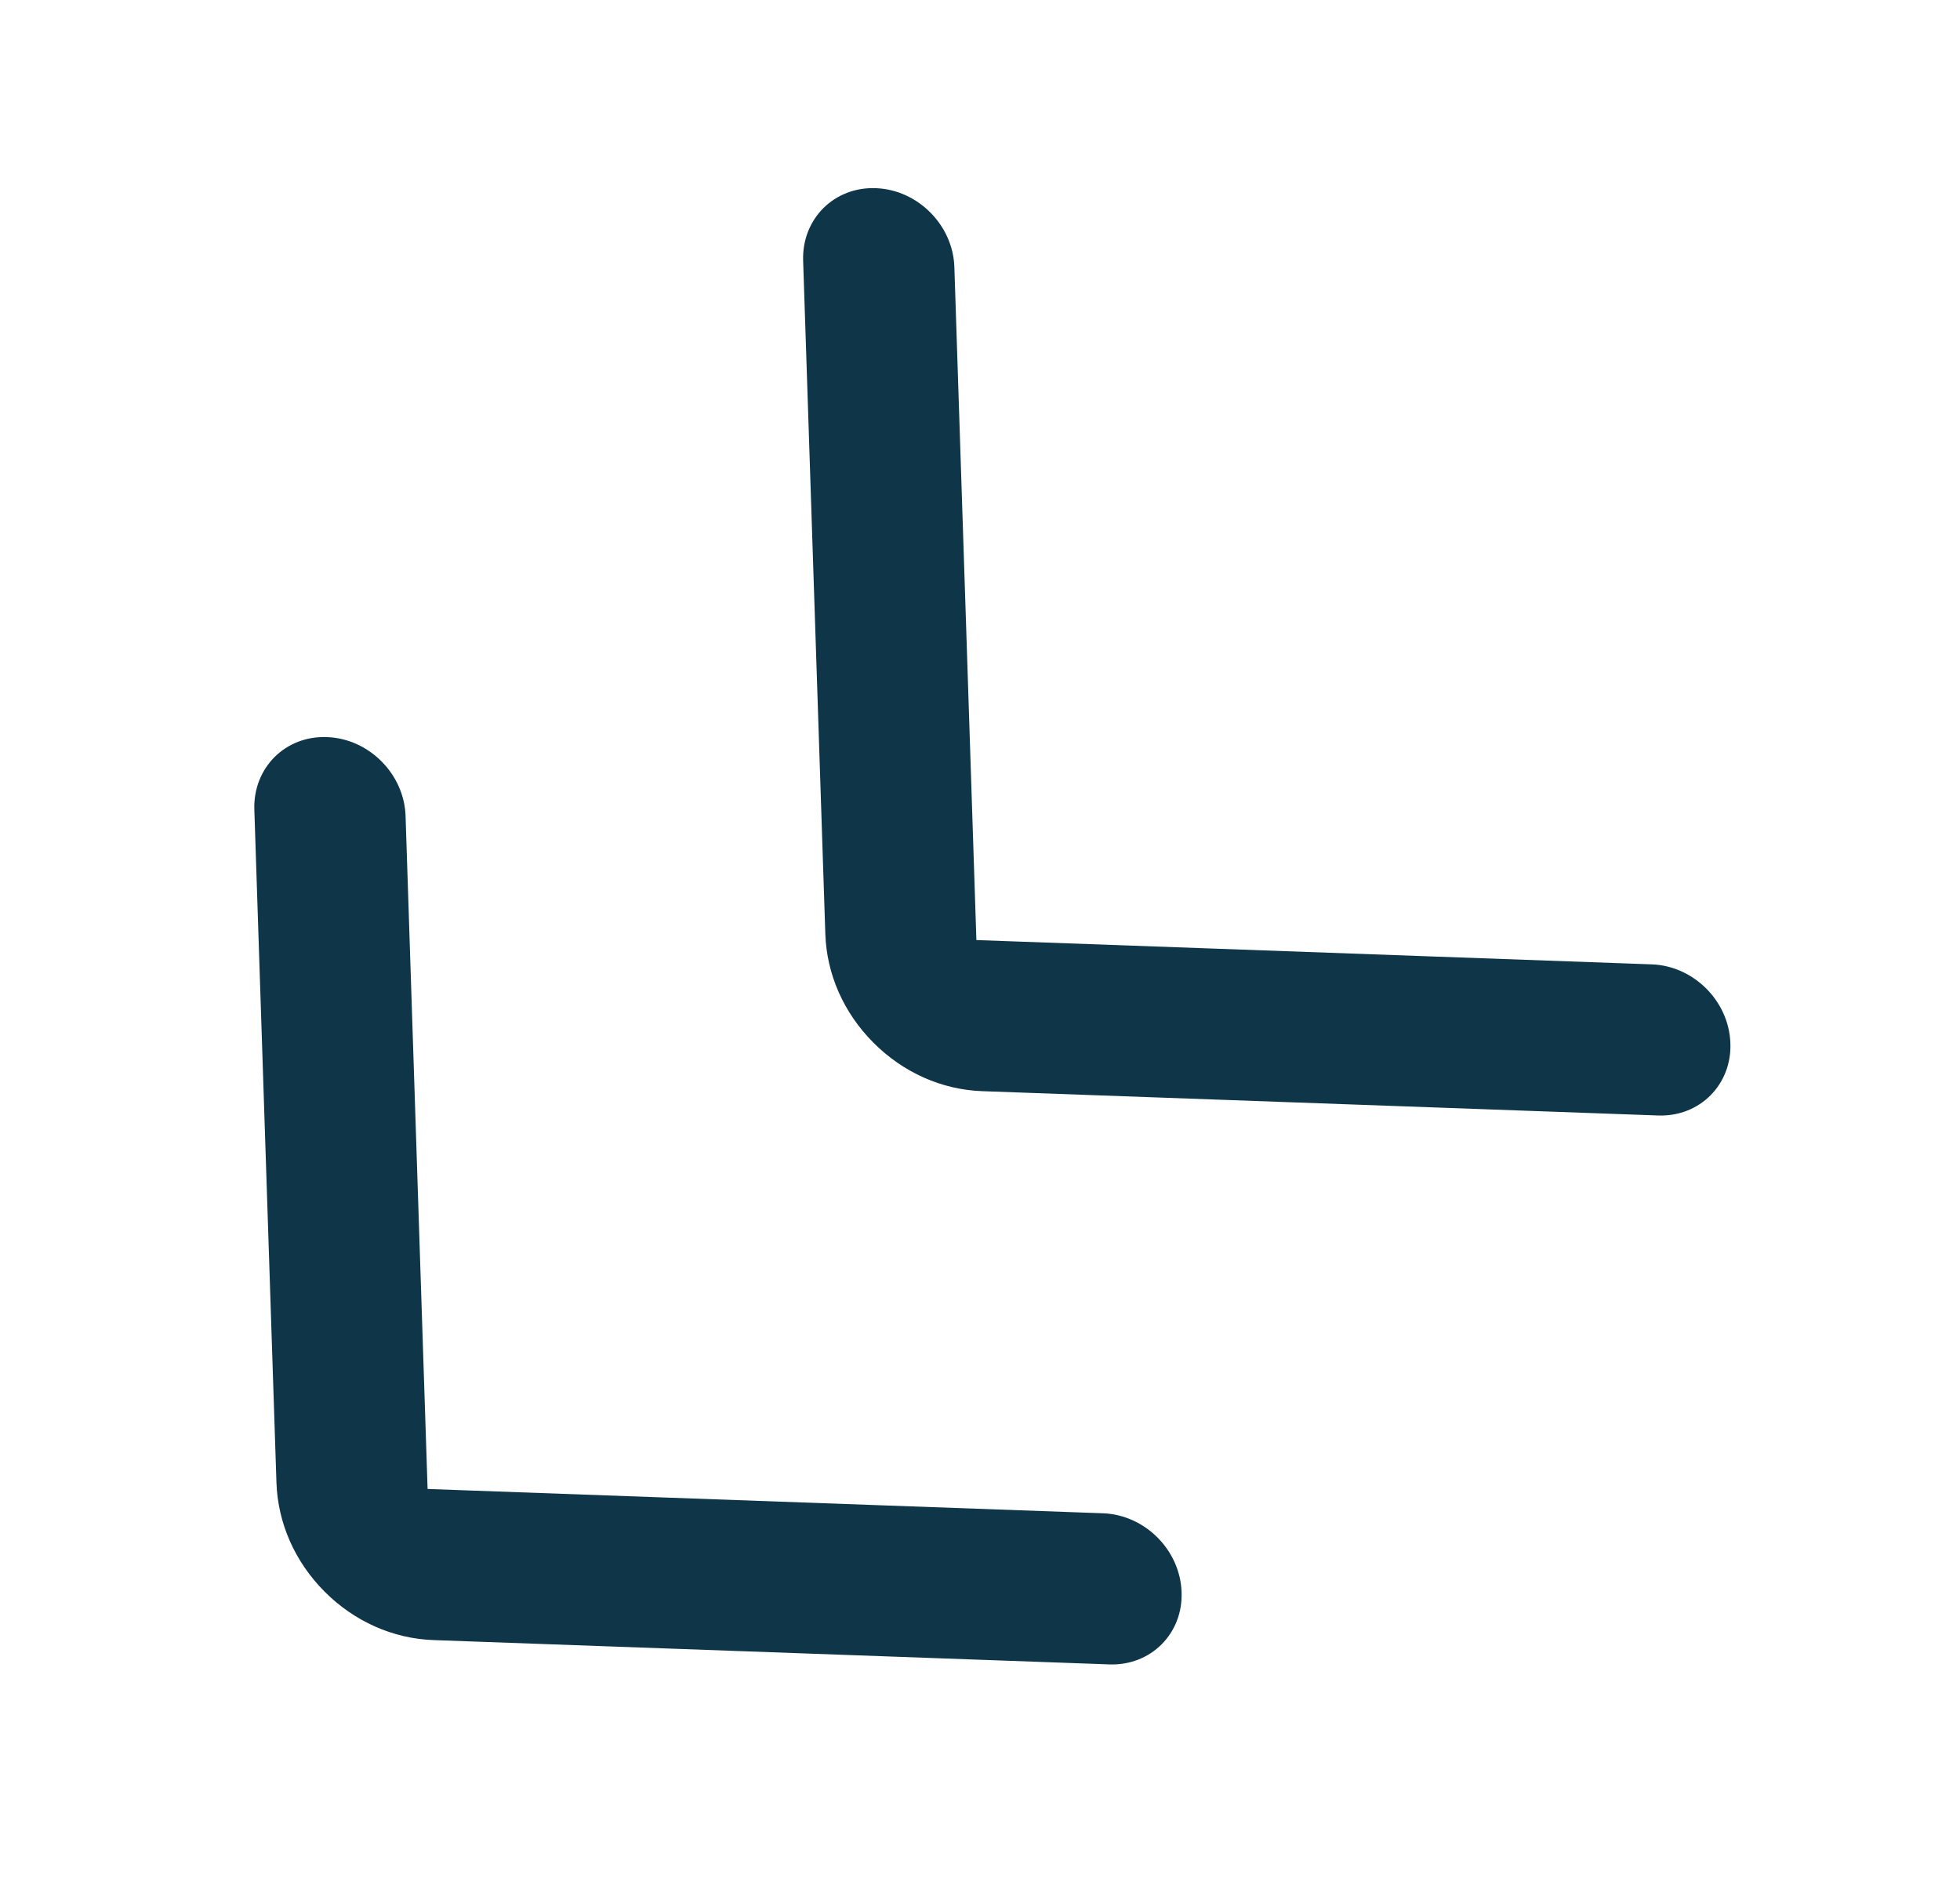
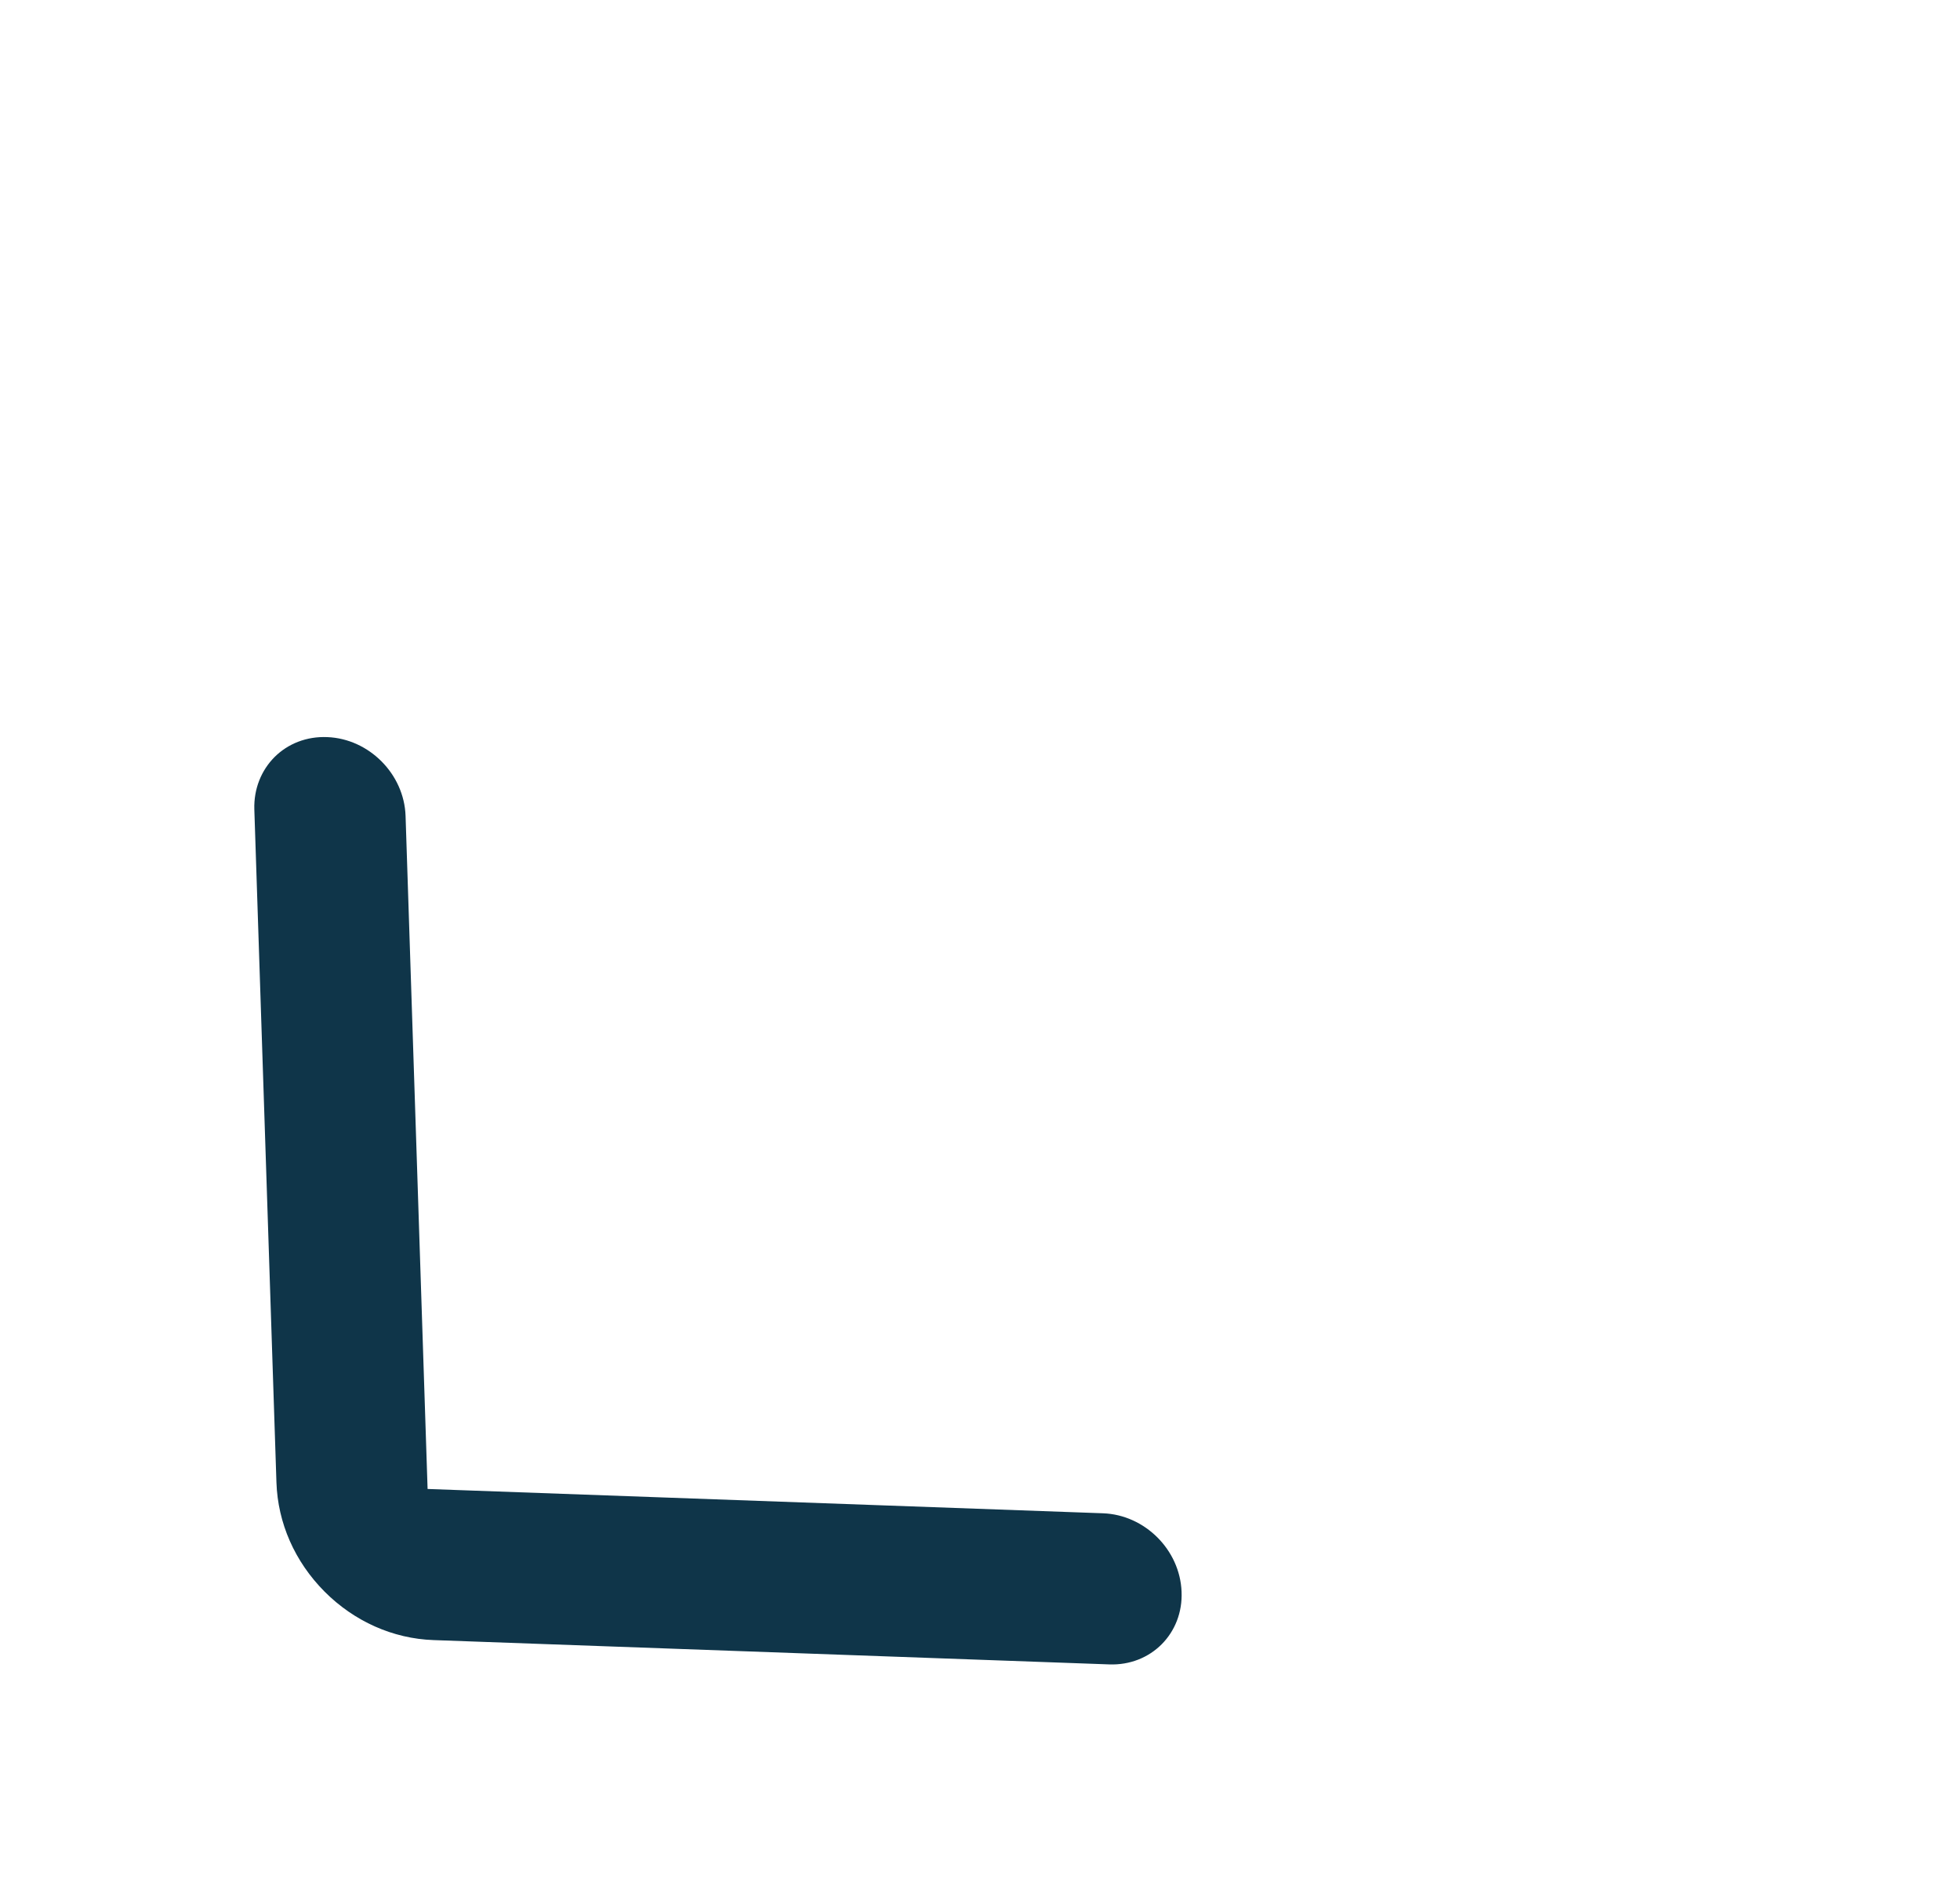
<svg xmlns="http://www.w3.org/2000/svg" width="25" height="24" viewBox="0 0 25 24" fill="none">
  <path fill-rule="evenodd" clip-rule="evenodd" d="M3.501 9.655C3.67 9.486 3.909 9.388 4.177 9.4C4.709 9.422 5.155 9.872 5.173 10.404L5.454 18.988L14.07 19.298C14.602 19.318 15.05 19.764 15.071 20.297C15.094 20.83 14.679 21.246 14.146 21.225L5.529 20.915C5.013 20.897 4.519 20.677 4.14 20.297C3.76 19.915 3.543 19.422 3.526 18.904L3.244 10.321C3.236 10.057 3.335 9.822 3.501 9.655Z" fill="#0f3549" />
-   <path fill-rule="evenodd" clip-rule="evenodd" d="M10.501 2.655C10.671 2.486 10.909 2.388 11.177 2.4C11.709 2.422 12.155 2.872 12.173 3.404L12.454 11.988L21.07 12.298C21.602 12.318 22.05 12.764 22.071 13.297C22.094 13.83 21.679 14.246 21.146 14.225L12.529 13.915C12.013 13.897 11.519 13.677 11.14 13.296C10.76 12.915 10.543 12.422 10.527 11.905L10.244 3.321C10.236 3.057 10.335 2.822 10.501 2.655Z" fill="#0f3549" />
</svg>